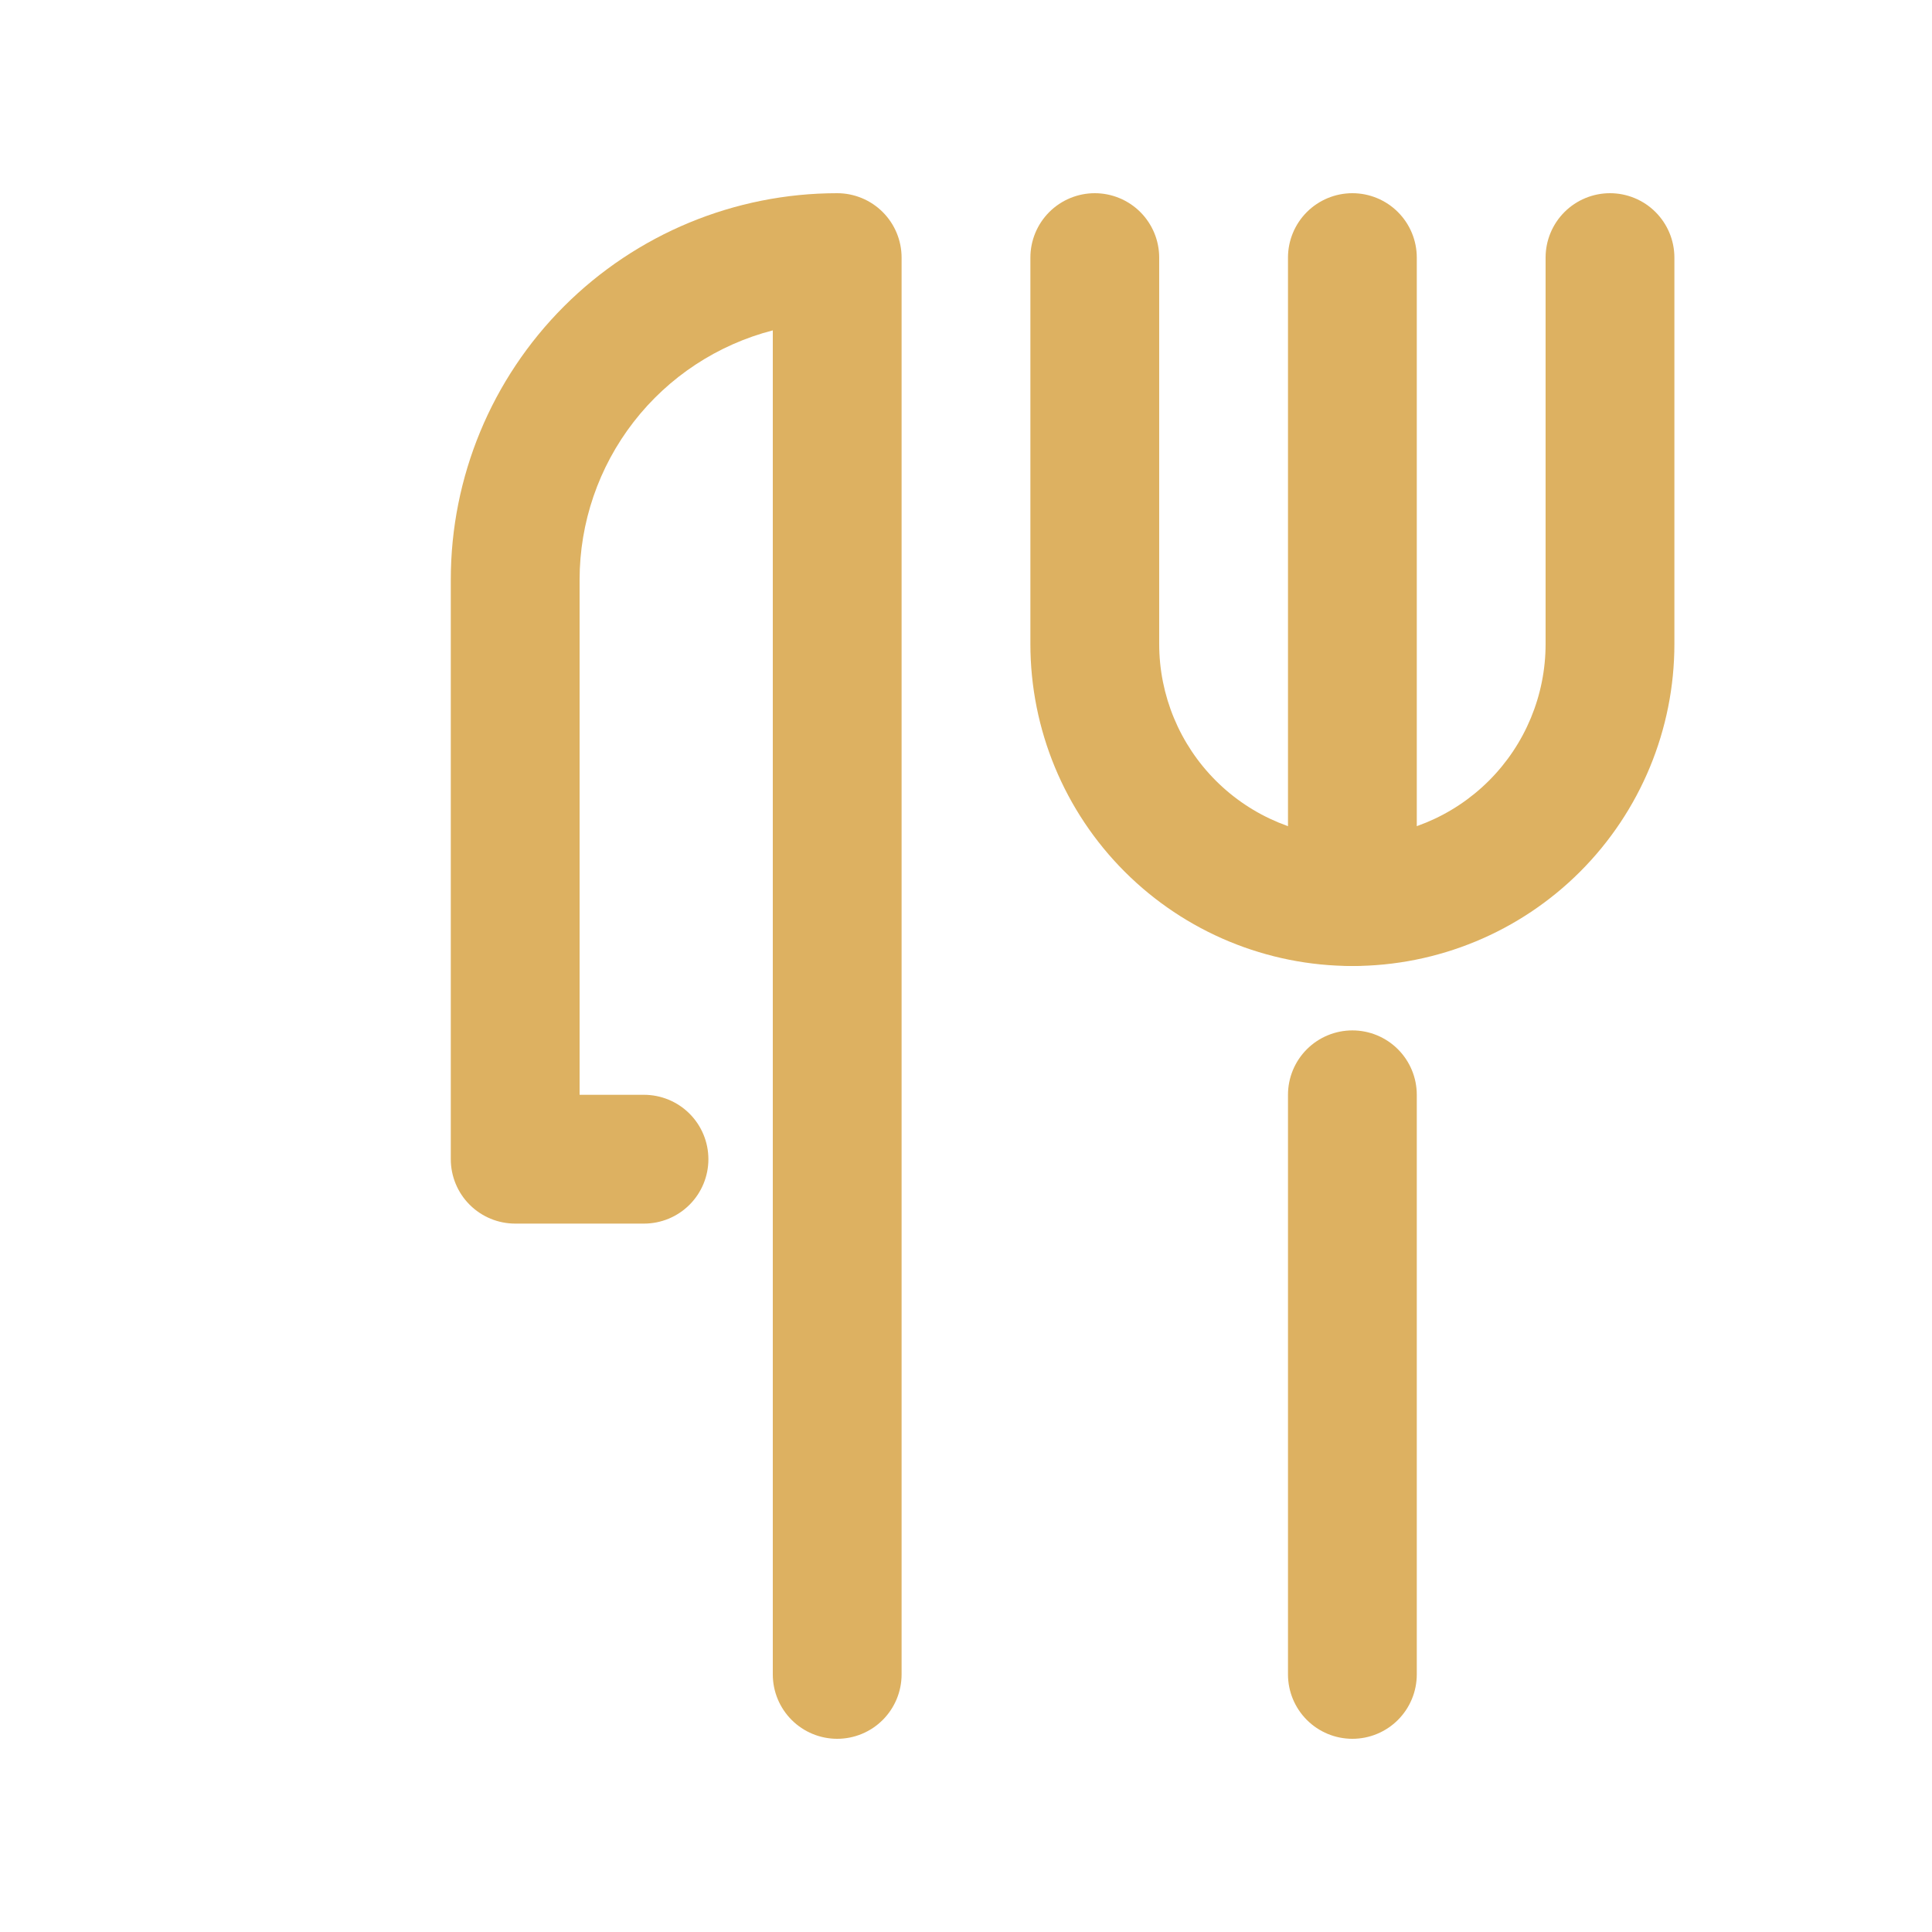
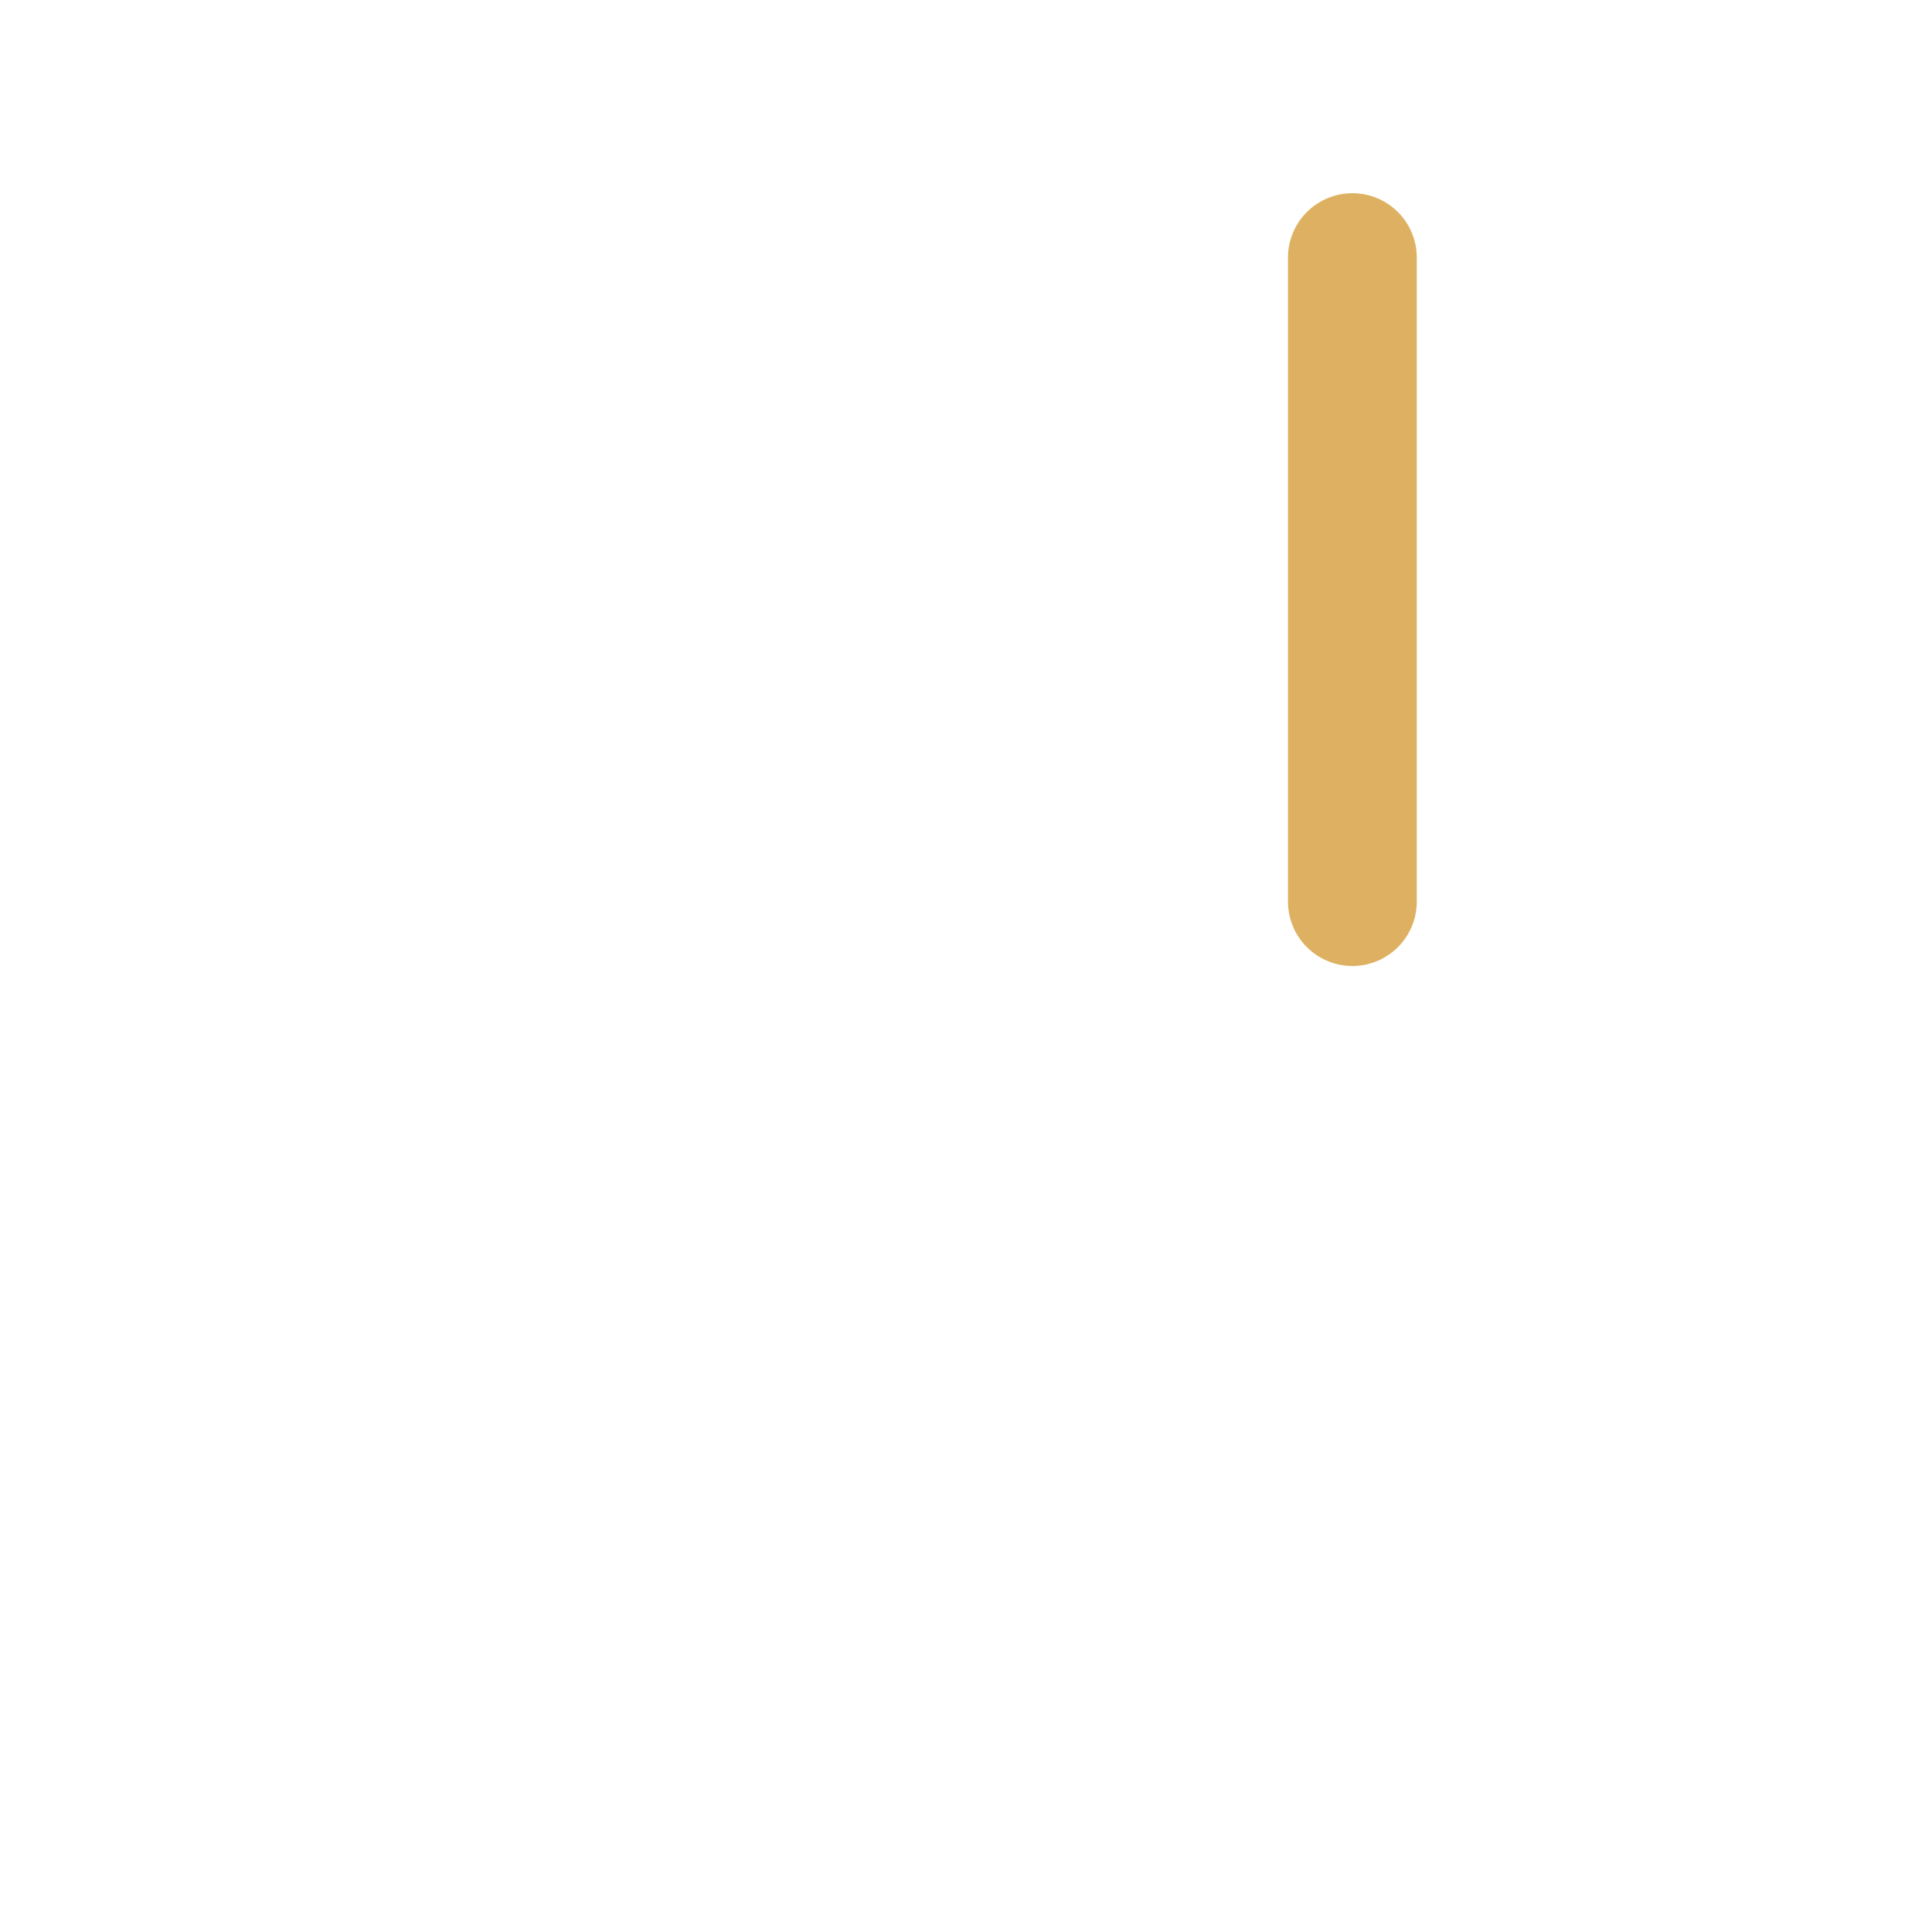
<svg xmlns="http://www.w3.org/2000/svg" width="512" height="512" viewBox="0 0 512 512" fill="none">
-   <path d="M221.865 460.8C217.338 460.8 212.998 459.002 209.797 455.802C206.596 452.601 204.798 448.26 204.798 443.734V87.552C190.153 91.334 177.178 99.872 167.911 111.826C158.644 123.781 153.609 138.474 153.598 153.6V290.134H170.665C175.191 290.134 179.532 291.932 182.733 295.132C185.933 298.333 187.732 302.674 187.732 307.2C187.732 311.727 185.933 316.068 182.733 319.268C179.532 322.469 175.191 324.267 170.665 324.267H136.532C132.005 324.267 127.664 322.469 124.464 319.268C121.263 316.068 119.465 311.727 119.465 307.2V153.6C119.465 126.442 130.253 100.396 149.457 81.192C168.661 61.989 194.707 51.2 221.865 51.2C226.391 51.2 230.732 52.998 233.933 56.199C237.133 59.4 238.932 63.74 238.932 68.267V443.734C238.932 448.26 237.133 452.601 233.933 455.802C230.732 459.002 226.391 460.8 221.865 460.8Z" fill="#DDB161" />
-   <path d="M358.397 460.801C353.87 460.801 349.529 459.003 346.329 455.802C343.128 452.601 341.33 448.26 341.33 443.734V290.134C341.33 285.608 343.128 281.267 346.329 278.066C349.529 274.865 353.87 273.067 358.397 273.067C362.923 273.067 367.264 274.865 370.465 278.066C373.665 281.267 375.463 285.608 375.463 290.134V443.734C375.463 448.26 373.665 452.601 370.465 455.802C367.264 459.003 362.923 460.801 358.397 460.801Z" fill="#DDB161" />
  <path d="M358.397 256C353.87 256 349.529 254.202 346.329 251.001C343.128 247.801 341.33 243.46 341.33 238.934V68.267C341.33 63.74 343.128 59.4 346.329 56.199C349.529 52.998 353.87 51.2 358.397 51.2C362.923 51.2 367.264 52.998 370.465 56.199C373.665 59.4 375.463 63.74 375.463 68.267V238.934C375.463 243.46 373.665 247.801 370.465 251.001C367.264 254.202 362.923 256 358.397 256Z" fill="#DDB161" />
-   <path d="M358.398 256C335.766 256 314.061 247.01 298.058 231.007C282.055 215.004 273.064 193.299 273.064 170.667V68.267C273.064 63.74 274.863 59.4 278.063 56.199C281.264 52.998 285.605 51.2 290.131 51.2C294.657 51.2 298.998 52.998 302.199 56.199C305.4 59.4 307.198 63.74 307.198 68.267V170.667C307.198 184.246 312.592 197.269 322.194 206.871C331.796 216.473 344.819 221.867 358.398 221.867C371.977 221.867 385 216.473 394.602 206.871C404.204 197.269 409.598 184.246 409.598 170.667V68.267C409.598 63.74 411.396 59.4 414.596 56.199C417.797 52.998 422.138 51.2 426.664 51.2C431.191 51.2 435.532 52.998 438.732 56.199C441.933 59.4 443.731 63.74 443.731 68.267V170.667C443.731 193.299 434.741 215.004 418.738 231.007C402.734 247.01 381.03 256 358.398 256Z" fill="#DDB161" />
</svg>